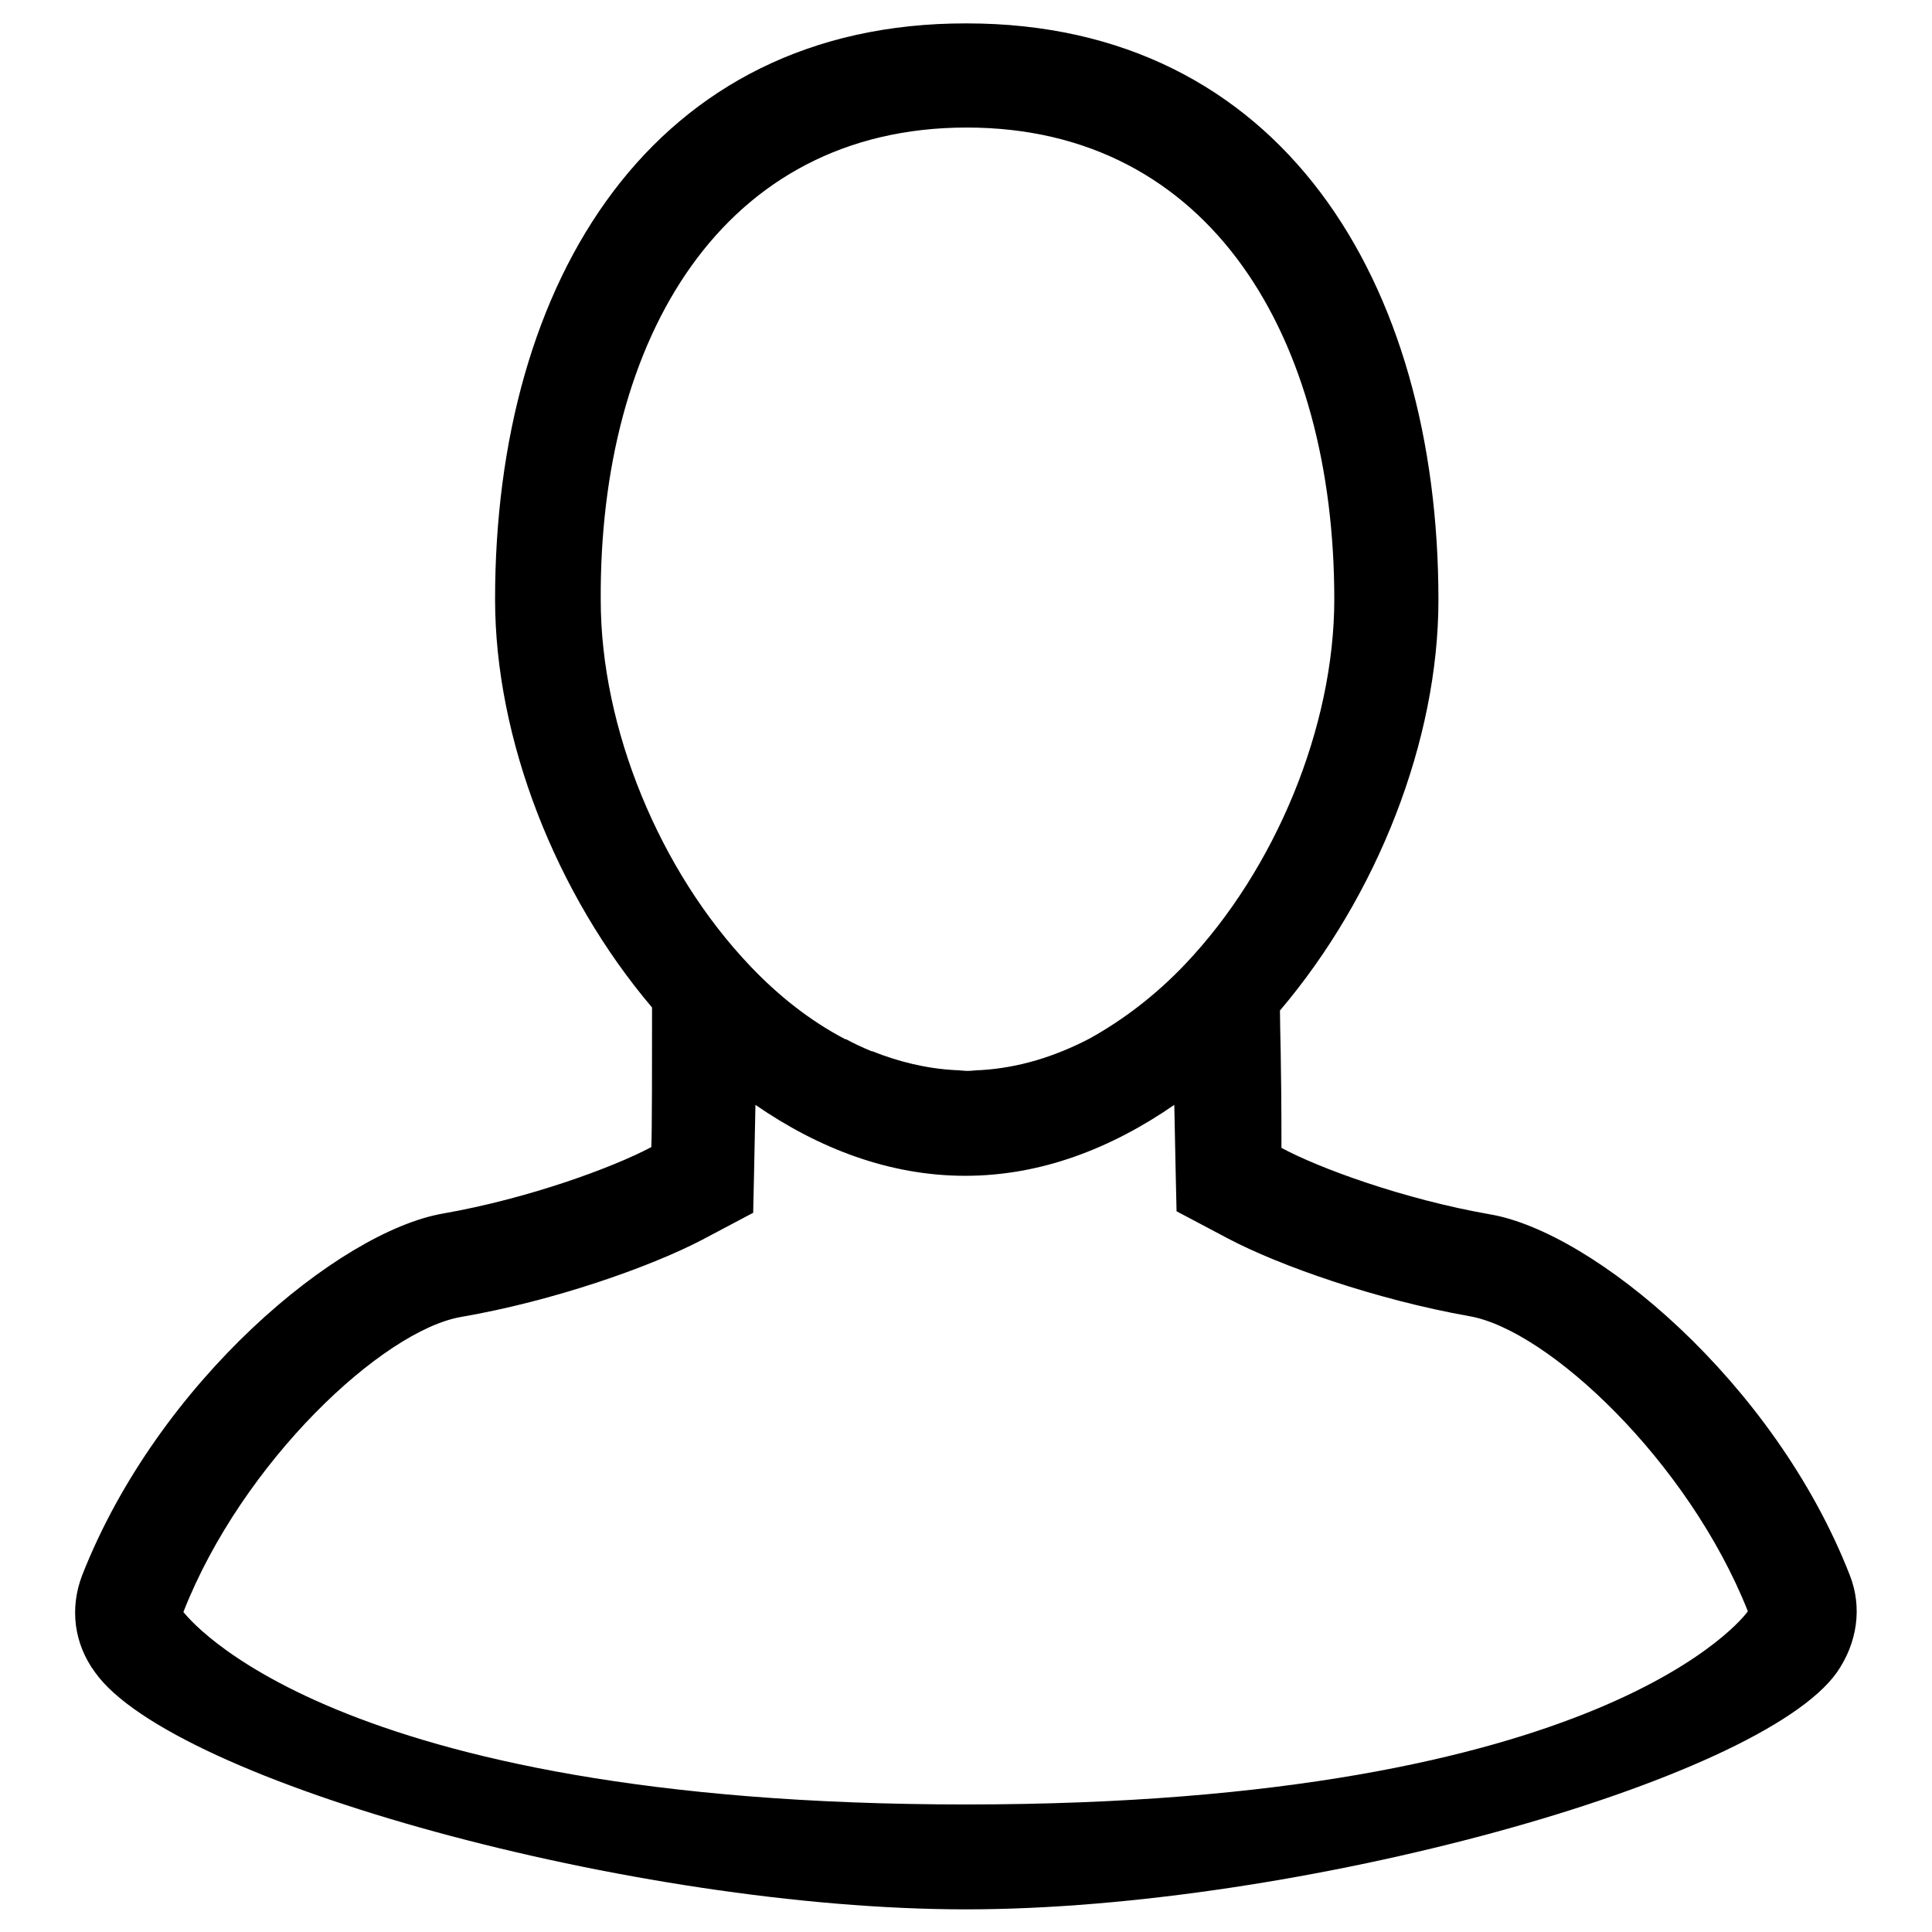
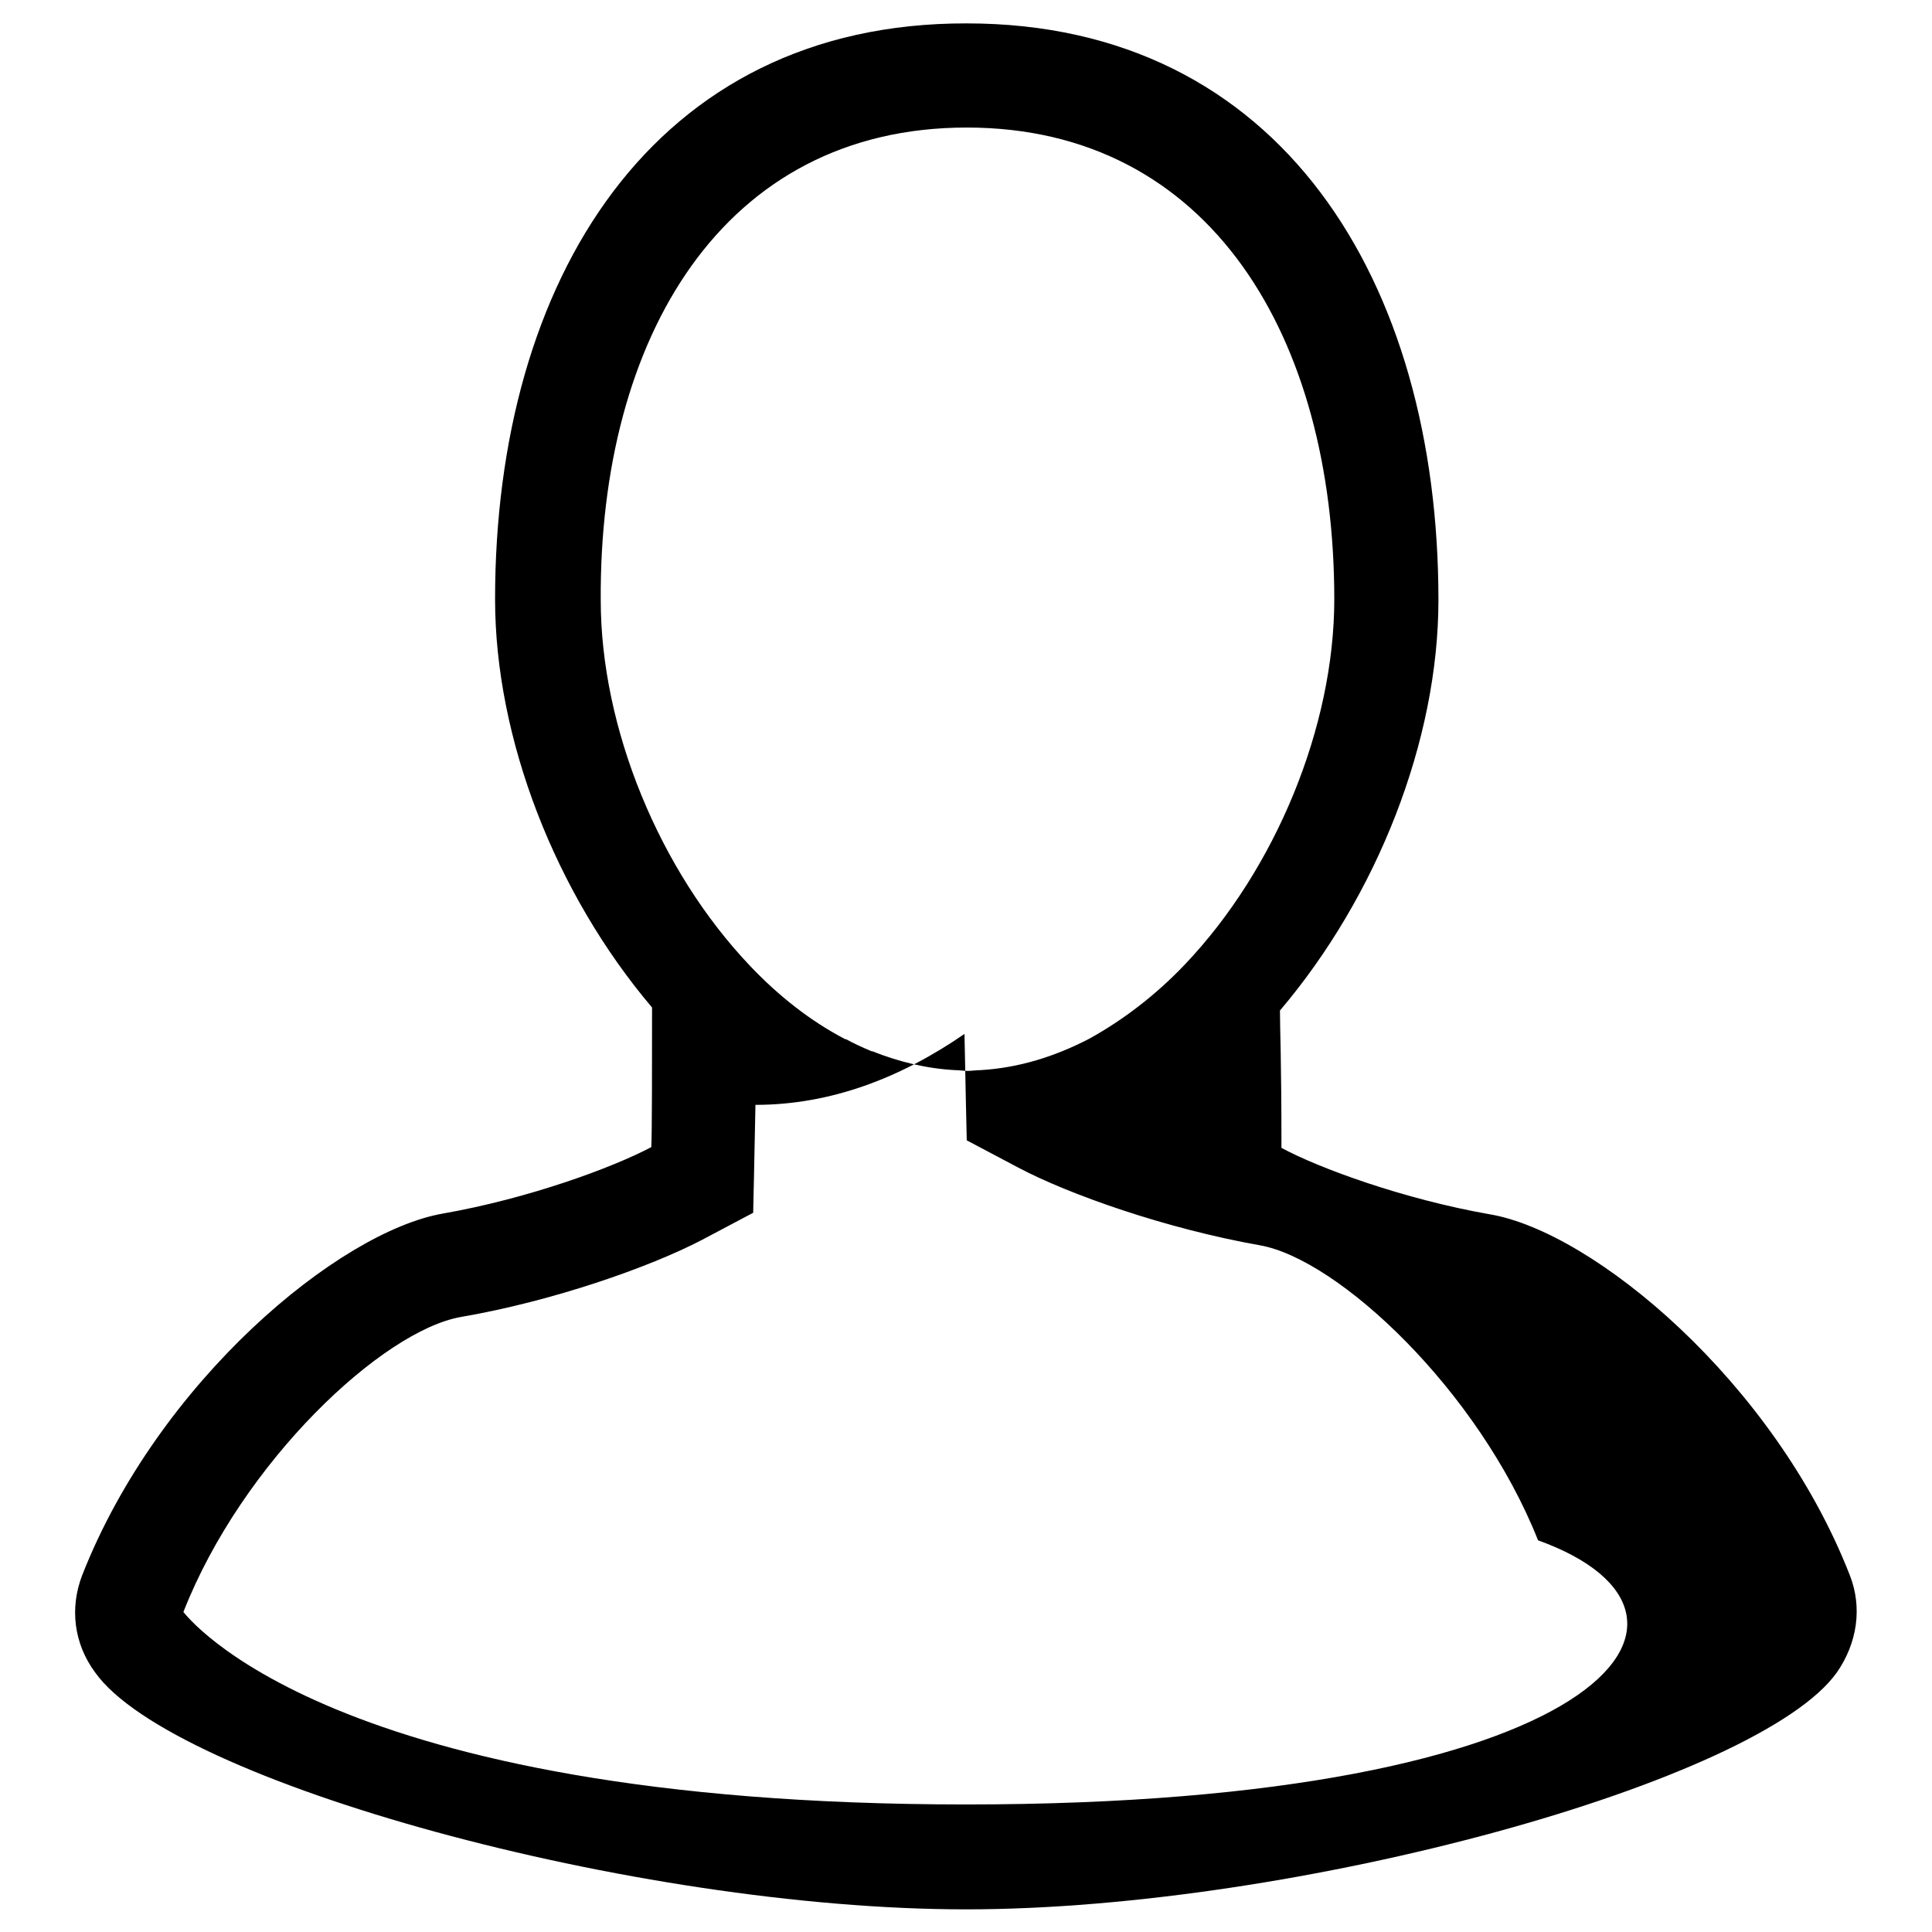
<svg xmlns="http://www.w3.org/2000/svg" version="1.1" x="0px" y="0px" viewBox="0 0 256 256" enable-background="new 0 0 256 256" xml:space="preserve">
  <g>
-     <path fill="#000000" d="M128,239.1c-84.7,0-103.3-25.1-103.7-25.5c7.8-19.9,26.4-37.3,36.8-39.1c12.2-2.1,25-6.6,31.9-10.2l6.8-3.6 c0,0,0.2-8.7,0.3-14.3c8.4,5.8,17.8,9.4,27.8,9.4c10,0,19.3-3.6,27.7-9.4c0.1,5.6,0.3,14.1,0.3,14.1l6.8,3.6 c6.8,3.6,19.6,8.1,32,10.3c10.4,1.8,29,19.2,36.9,39.1C231.3,214,212.7,239.1,128,239.1 M128.1,16.9c32.4,0,48.7,28,48.7,62.5 c0,16.9-7.8,35.8-19.8,48.4c-3.8,4-8.1,7.3-12.6,9.8c0,0,0,0,0,0c-4.6,2.4-9.4,3.9-14.5,4.2h0c-0.6,0-1.1,0.1-1.7,0.1 c-0.5,0-1.1-0.1-1.6-0.1l0,0c-3.8-0.2-7.5-1.1-11-2.5c0,0-0.1,0-0.1,0c-1.2-0.5-2.3-1-3.4-1.6c0,0,0,0-0.1,0 c-4.6-2.4-8.8-5.7-12.6-9.7l0,0c-12-12.6-19.8-31.5-19.8-48.5C79.4,44.9,95.7,16.9,128.1,16.9 M245.1,208.7 c-10-25.6-34-45.5-47.7-47.8c-11.4-2-22.6-6.1-27.6-8.8c0-11.9-0.2-15.7-0.2-18.2c12.9-15.2,21-35.8,21-54.4 c0-42.2-20.9-76.4-62.5-76.4C86.5,3,65.6,37.2,65.6,79.4c0,18.5,8,39,20.8,54.1c0,6.6,0,17-0.1,18.5c-5.1,2.7-16.2,6.8-27.6,8.8 C44.9,163.2,21,183,10.9,208.7c-1.7,4.4-1.1,9.1,1.7,12.9C22.9,236.1,84.2,253,128,253c43.8,0,105.1-16.9,115.4-31.4 C246.1,217.7,246.8,213,245.1,208.7" />
+     <path fill="#000000" d="M128,239.1c-84.7,0-103.3-25.1-103.7-25.5c7.8-19.9,26.4-37.3,36.8-39.1c12.2-2.1,25-6.6,31.9-10.2l6.8-3.6 c0,0,0.2-8.7,0.3-14.3c10,0,19.3-3.6,27.7-9.4c0.1,5.6,0.3,14.1,0.3,14.1l6.8,3.6 c6.8,3.6,19.6,8.1,32,10.3c10.4,1.8,29,19.2,36.9,39.1C231.3,214,212.7,239.1,128,239.1 M128.1,16.9c32.4,0,48.7,28,48.7,62.5 c0,16.9-7.8,35.8-19.8,48.4c-3.8,4-8.1,7.3-12.6,9.8c0,0,0,0,0,0c-4.6,2.4-9.4,3.9-14.5,4.2h0c-0.6,0-1.1,0.1-1.7,0.1 c-0.5,0-1.1-0.1-1.6-0.1l0,0c-3.8-0.2-7.5-1.1-11-2.5c0,0-0.1,0-0.1,0c-1.2-0.5-2.3-1-3.4-1.6c0,0,0,0-0.1,0 c-4.6-2.4-8.8-5.7-12.6-9.7l0,0c-12-12.6-19.8-31.5-19.8-48.5C79.4,44.9,95.7,16.9,128.1,16.9 M245.1,208.7 c-10-25.6-34-45.5-47.7-47.8c-11.4-2-22.6-6.1-27.6-8.8c0-11.9-0.2-15.7-0.2-18.2c12.9-15.2,21-35.8,21-54.4 c0-42.2-20.9-76.4-62.5-76.4C86.5,3,65.6,37.2,65.6,79.4c0,18.5,8,39,20.8,54.1c0,6.6,0,17-0.1,18.5c-5.1,2.7-16.2,6.8-27.6,8.8 C44.9,163.2,21,183,10.9,208.7c-1.7,4.4-1.1,9.1,1.7,12.9C22.9,236.1,84.2,253,128,253c43.8,0,105.1-16.9,115.4-31.4 C246.1,217.7,246.8,213,245.1,208.7" />
  </g>
</svg>